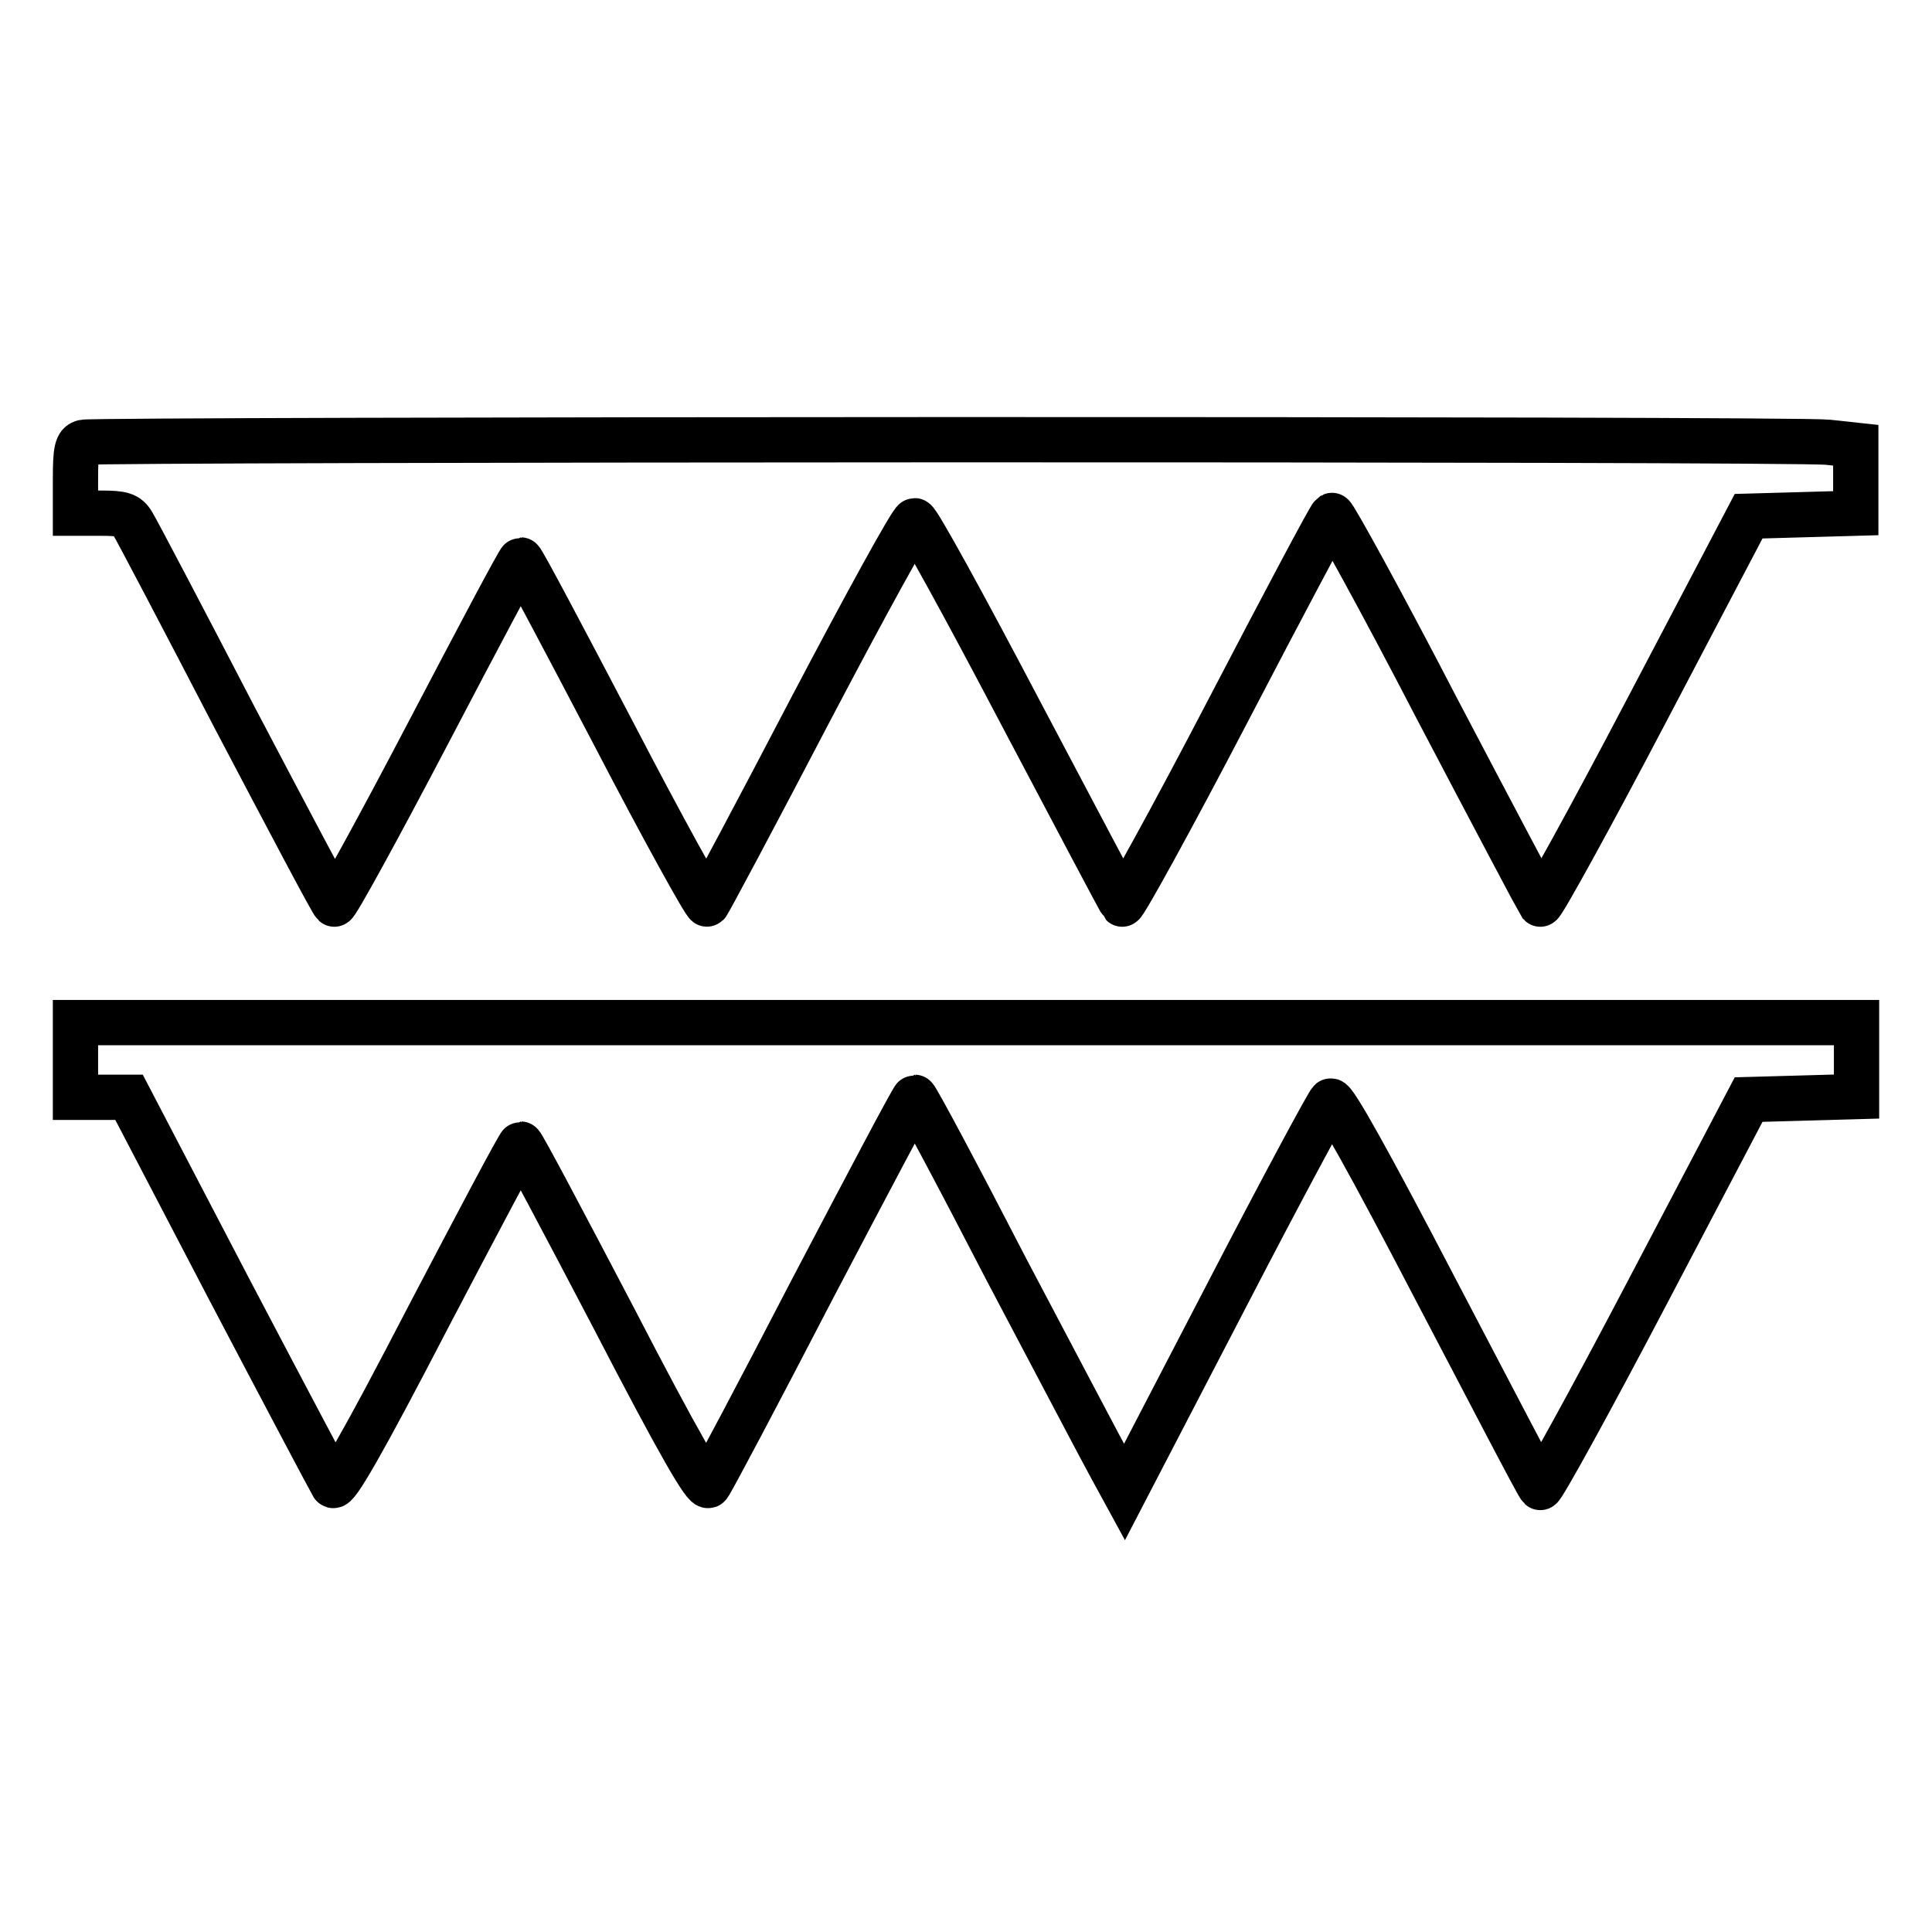
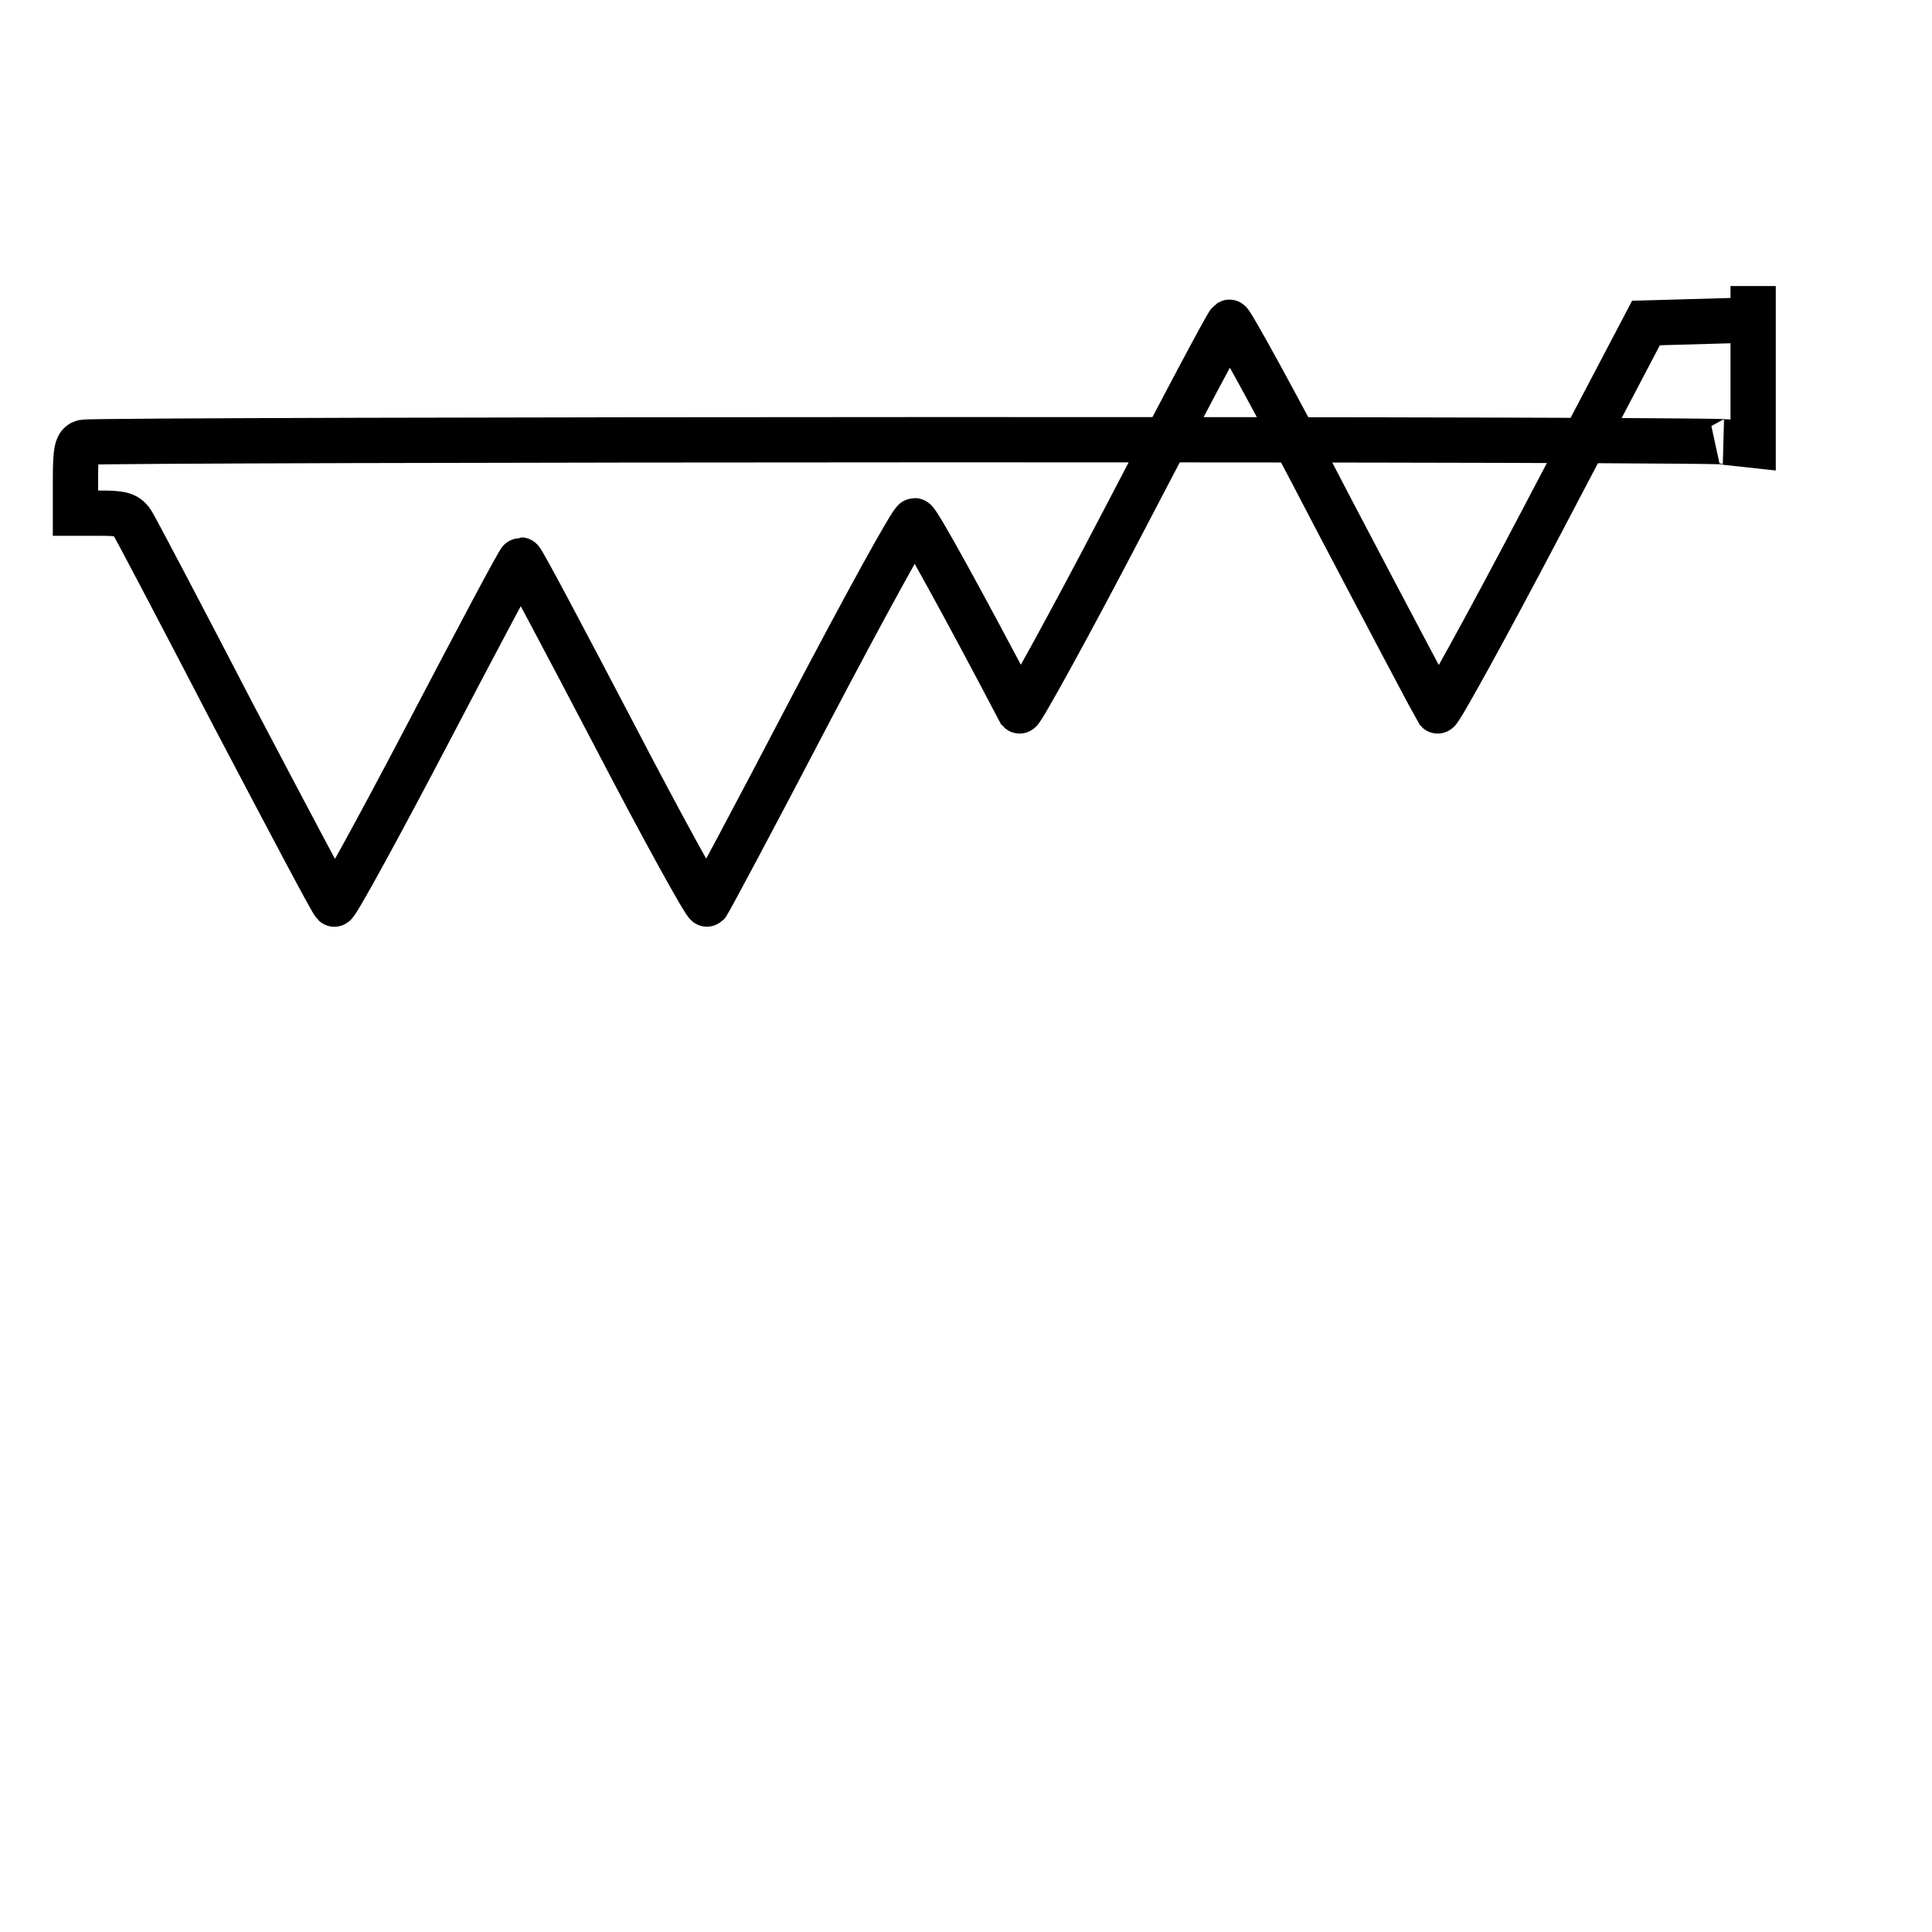
<svg xmlns="http://www.w3.org/2000/svg" version="1.1" x="0px" y="0px" viewBox="0 0 256 256" enable-background="new 0 0 256 256" xml:space="preserve">
  <g>
    <g>
      <g>
-         <path stroke-width="6" fill-opacity="0" stroke="#000000" d="M11.1,58.6c-0.9,0.2-1.1,1-1.1,4.9V68h3.4c2.8,0,3.5,0.2,4.2,1.4c0.5,0.8,6.6,12.4,13.5,25.7c7,13.3,12.9,24.5,13.2,24.7c0.2,0.2,5.8-10,12.4-22.6c6.6-12.6,12.1-23,12.3-23c0.2,0,5.7,10.4,12.3,23c6.6,12.7,12.2,22.8,12.4,22.6c0.2-0.2,6.4-11.8,13.6-25.6c7.3-13.9,13.5-25.2,13.9-25.2c0.4,0,6.6,11.3,13.9,25.2c7.3,13.8,13.4,25.4,13.6,25.6c0.2,0.2,6.5-11.2,13.9-25.4c7.4-14.2,13.6-25.9,13.9-26.1c0.2-0.1,6.5,11.3,13.8,25.4c7.4,14.1,13.6,25.8,13.8,26.1c0.2,0.2,6.5-11.2,14-25.5l13.6-25.9l7.1-0.2l7.1-0.2v-4.5V59l-3.7-0.4C238.1,58.1,12.8,58.2,11.1,58.6z" />
-         <path stroke-width="6" fill-opacity="0" stroke="#000000" d="M10,140.5v4.9h3.6h3.5l13.2,25.3c7.3,13.9,13.5,25.6,13.8,26.1c0.4,0.6,3.9-5.4,12.6-22.2c6.6-12.6,12.1-23,12.3-23c0.2,0,5.7,10.4,12.3,23c8.8,17,12.2,22.8,12.6,22.2c0.4-0.5,6.6-12.2,13.8-26.1c7.3-13.9,13.3-25.3,13.5-25.3s5.7,10.3,12.2,22.9c6.6,12.5,12.8,24.3,13.8,26.1l1.8,3.3l13.3-25.6c7.3-14.1,13.6-25.8,14-26.2c0.4-0.4,5.2,8.2,14,25.1c7.4,14.1,13.5,25.9,13.8,26.1c0.2,0.2,6.5-11.2,14-25.5l13.6-25.9l7.2-0.2l7.1-0.2v-4.9v-4.9H128H10V140.5z" />
+         <path stroke-width="6" fill-opacity="0" stroke="#000000" d="M11.1,58.6c-0.9,0.2-1.1,1-1.1,4.9V68h3.4c2.8,0,3.5,0.2,4.2,1.4c0.5,0.8,6.6,12.4,13.5,25.7c7,13.3,12.9,24.5,13.2,24.7c0.2,0.2,5.8-10,12.4-22.6c6.6-12.6,12.1-23,12.3-23c0.2,0,5.7,10.4,12.3,23c6.6,12.7,12.2,22.8,12.4,22.6c0.2-0.2,6.4-11.8,13.6-25.6c7.3-13.9,13.5-25.2,13.9-25.2c0.4,0,6.6,11.3,13.9,25.2c0.2,0.2,6.5-11.2,13.9-25.4c7.4-14.2,13.6-25.9,13.9-26.1c0.2-0.1,6.5,11.3,13.8,25.4c7.4,14.1,13.6,25.8,13.8,26.1c0.2,0.2,6.5-11.2,14-25.5l13.6-25.9l7.1-0.2l7.1-0.2v-4.5V59l-3.7-0.4C238.1,58.1,12.8,58.2,11.1,58.6z" />
      </g>
    </g>
  </g>
</svg>